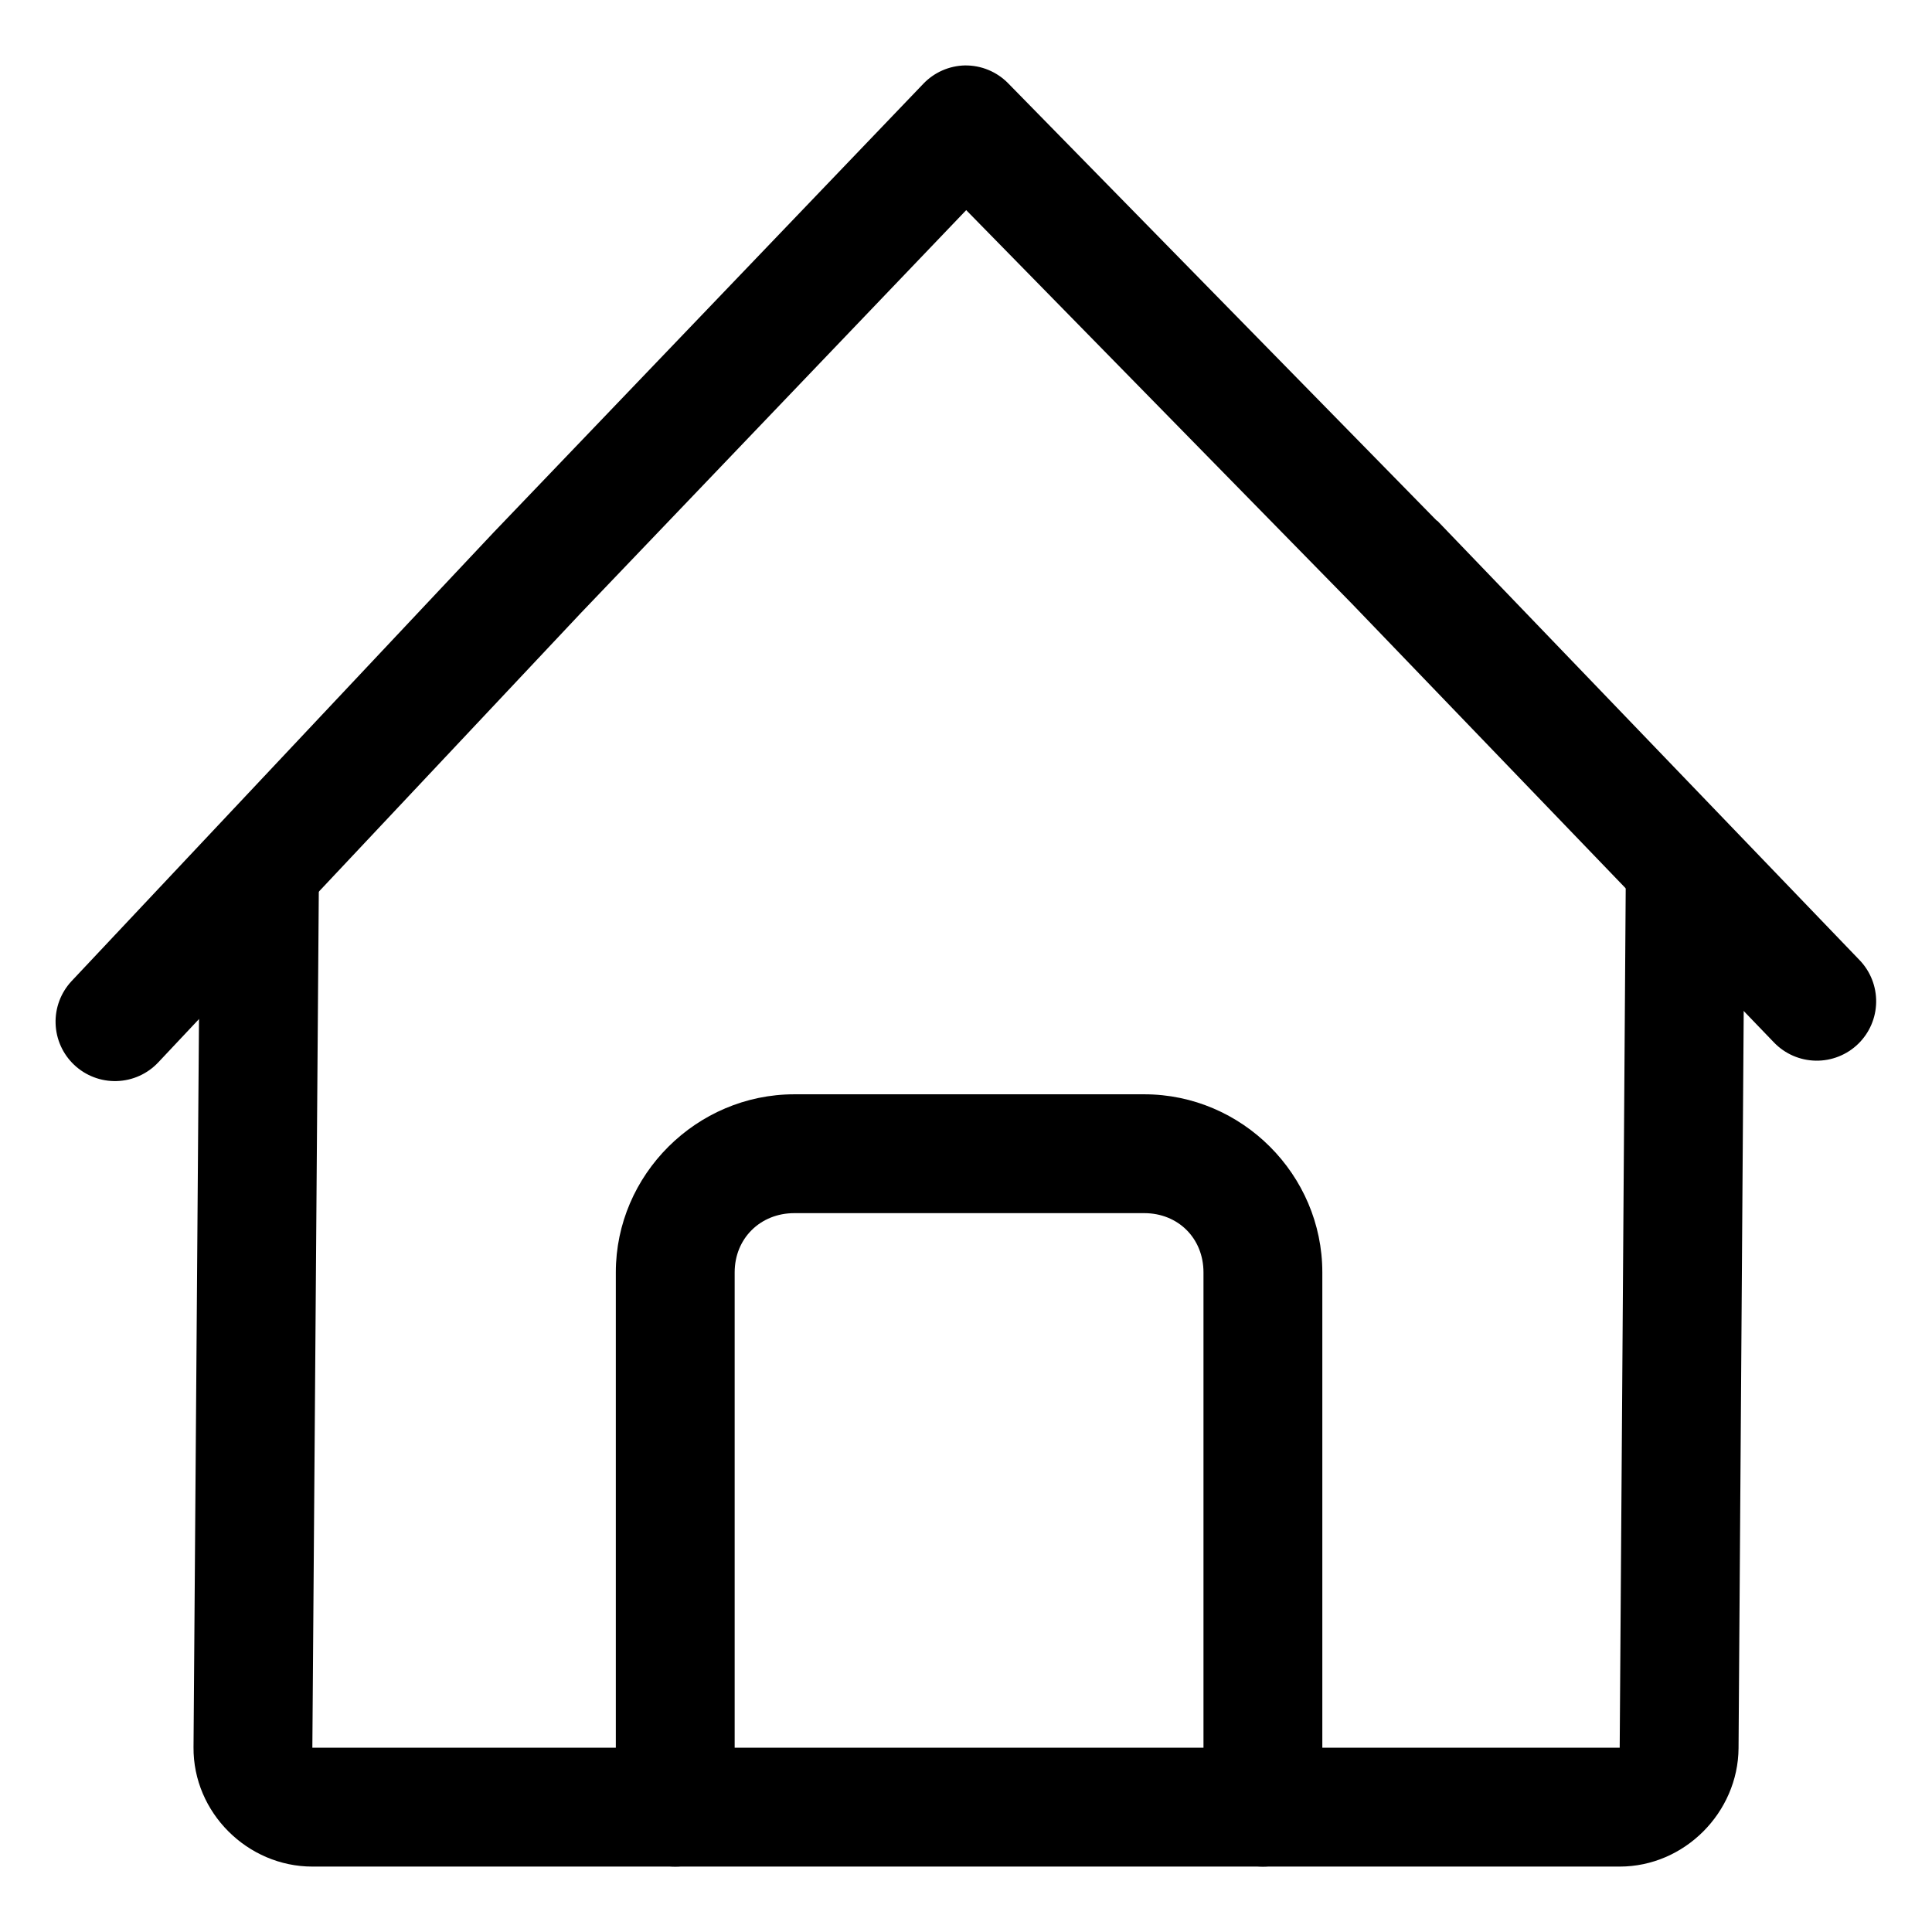
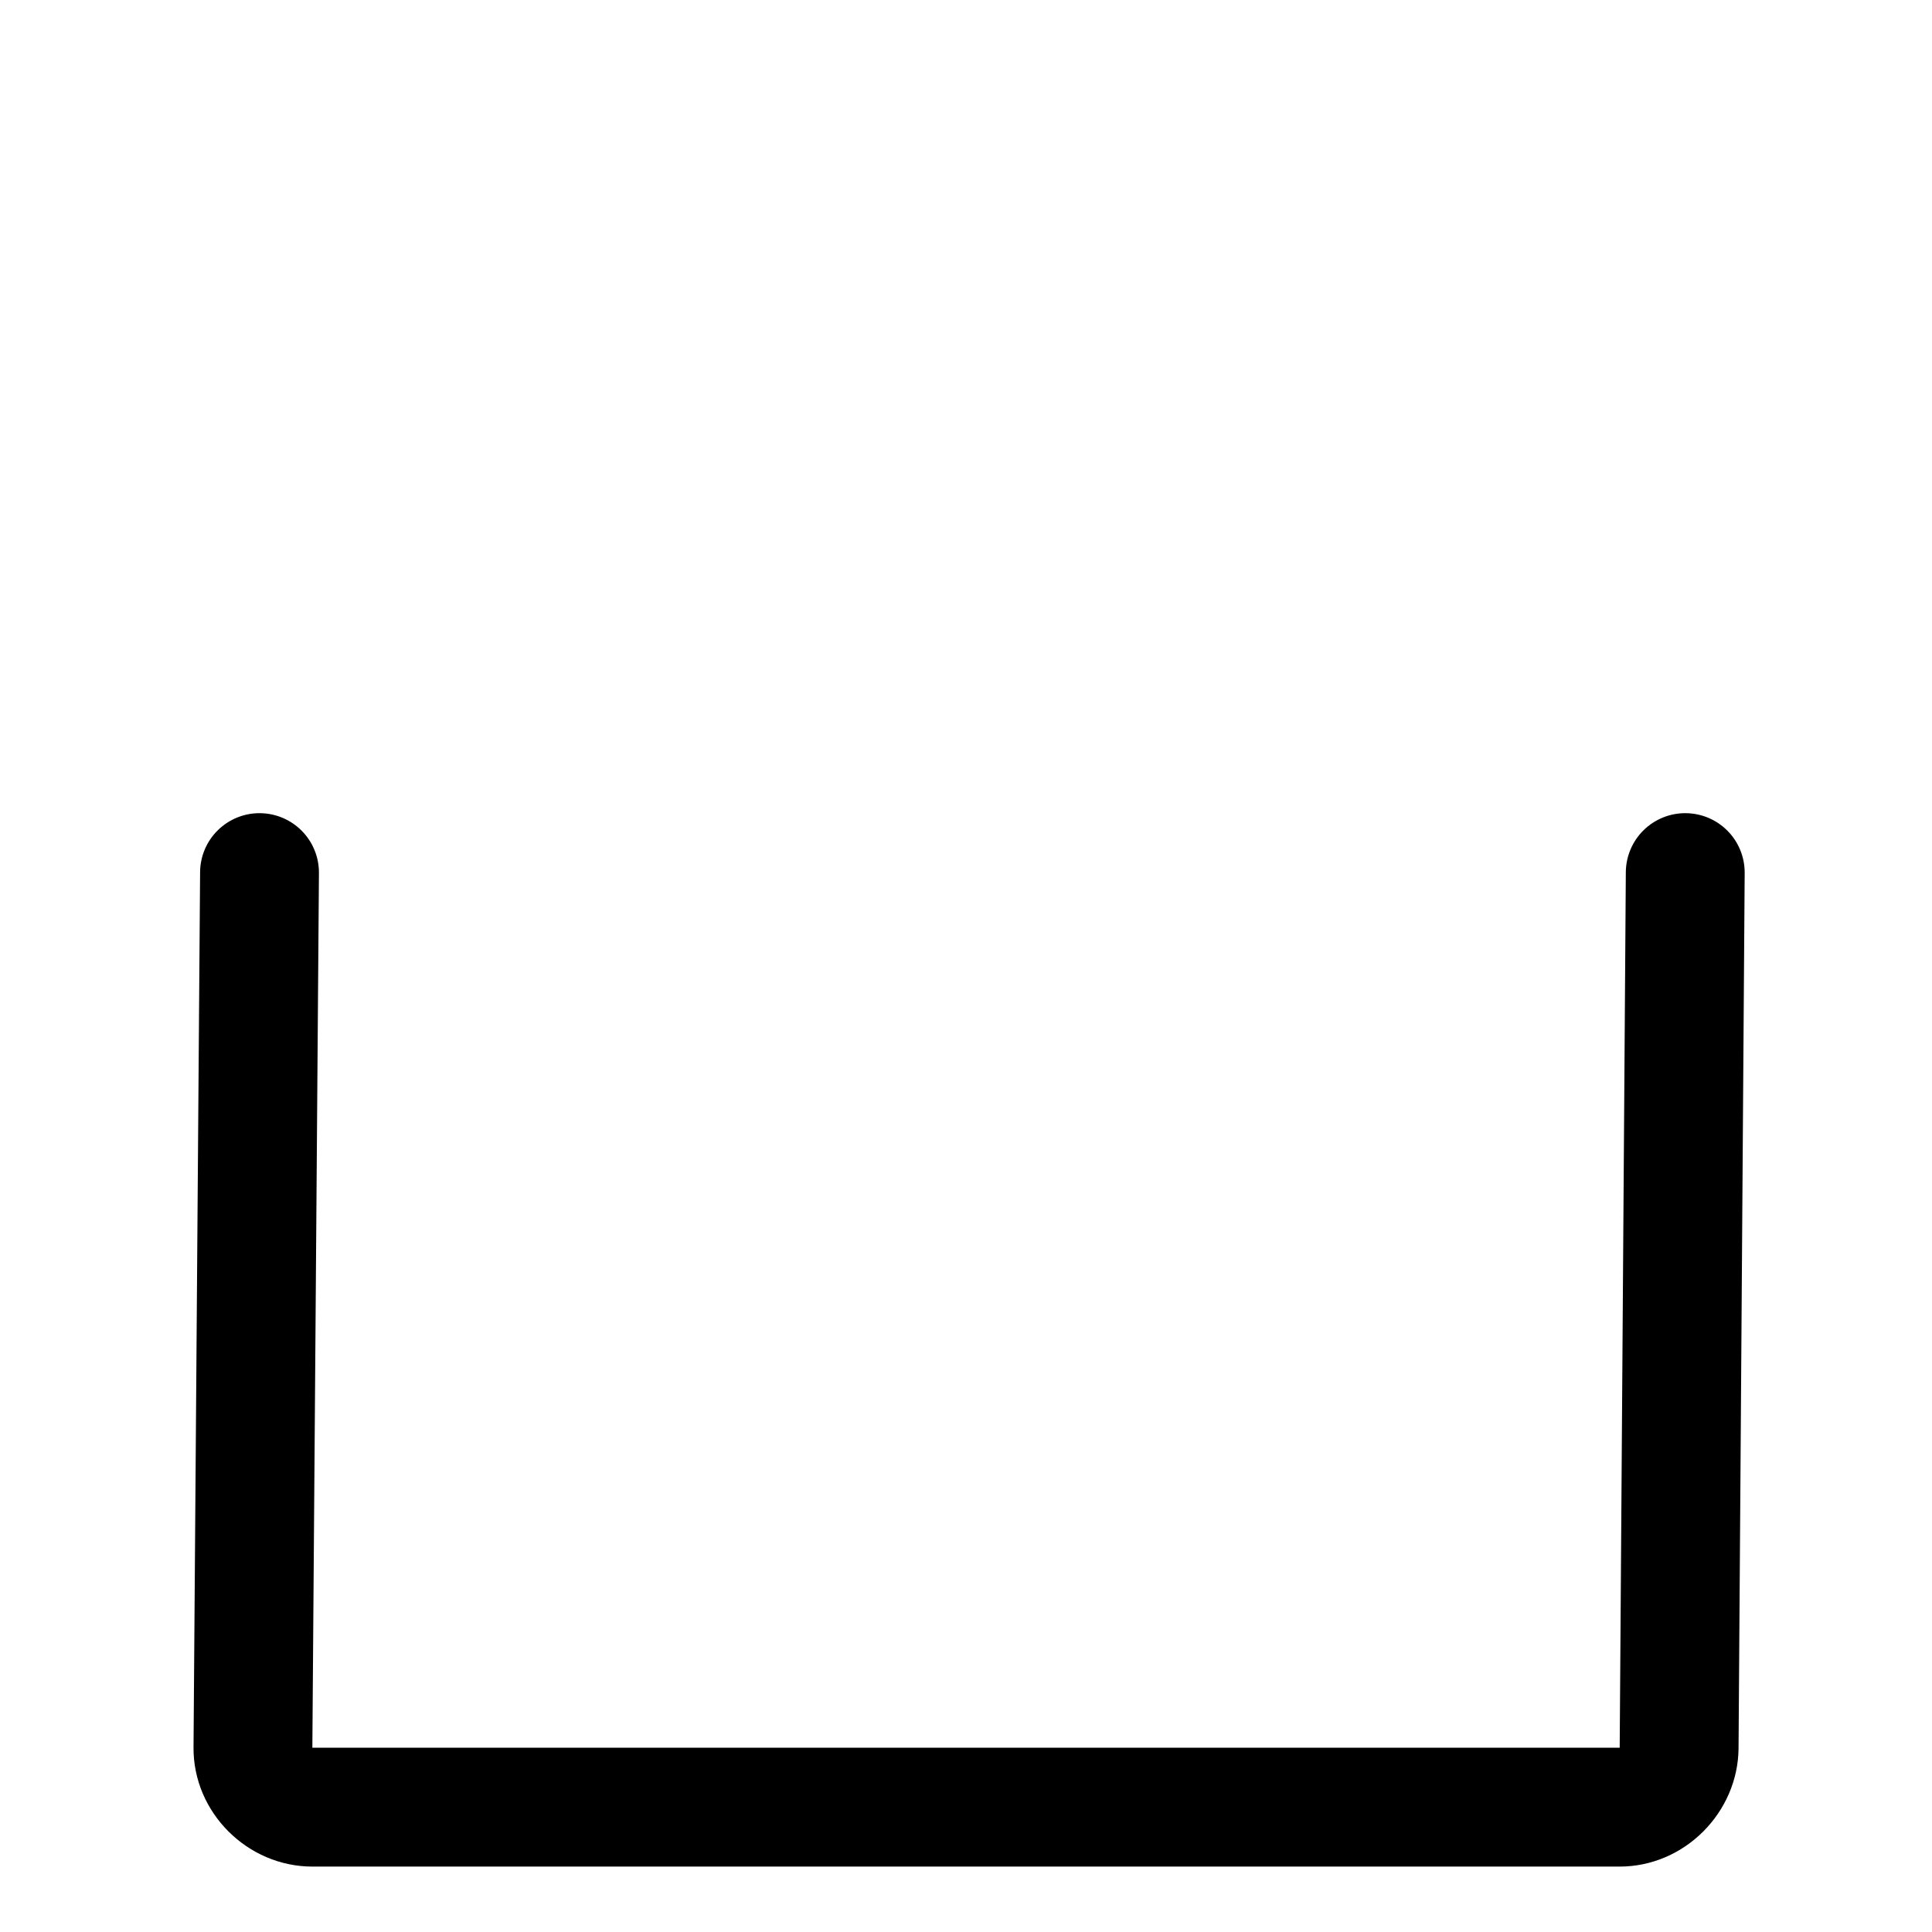
<svg xmlns="http://www.w3.org/2000/svg" fill="#000000" width="800px" height="800px" version="1.1" viewBox="144 144 512 512">
  <g>
-     <path d="m212.95 359.5c-4.176-0.047-8.203 1.566-11.188 4.488-2.988 2.918-4.691 6.906-4.734 11.086l-1.742 231.98c-0.129 17.309 14.32 31.609 31.492 31.609h346.46c17.172 0 31.371-14.344 31.496-31.379l1.625-231.98c0.016-4.156-1.609-8.152-4.527-11.113-2.918-2.961-6.887-4.648-11.047-4.691-4.176-0.047-8.199 1.566-11.188 4.488-2.984 2.918-4.688 6.906-4.734 11.086l-1.625 231.98v0.113h-346.46l1.746-231.86c0.016-4.156-1.613-8.152-4.531-11.113-2.918-2.961-6.887-4.648-11.043-4.691z" />
-     <path d="m399.71 161.34c-4.184 0.094-8.156 1.852-11.039 4.879l-113.55 118.55c-0.039 0.039-0.078 0.078-0.117 0.117l-112.04 119.12c-2.84 3.043-4.363 7.082-4.231 11.242 0.129 4.16 1.902 8.102 4.93 10.957 3.047 2.875 7.113 4.422 11.301 4.289 4.188-0.129 8.152-1.926 11.012-4.988l111.92-119.01 102.16-106.81 102.16 104.25 111.92 116.34c2.906 3.016 6.894 4.746 11.082 4.812s8.23-1.539 11.23-4.461c2.981-2.906 4.688-6.867 4.754-11.027 0.066-4.16-1.52-8.176-4.406-11.172l-111.92-116.45h-0.117l-113.55-115.87c-3.019-3.102-7.18-4.828-11.508-4.766z" />
-     <path d="m354.5 434c-25.891 0-47.301 21.293-47.301 47.188v141.67c-0.016 4.199 1.645 8.227 4.613 11.195 2.965 2.969 6.996 4.629 11.195 4.609 4.176-0.012 8.176-1.688 11.117-4.652 2.941-2.961 4.586-6.977 4.57-11.152v-141.67c0-8.996 6.812-15.691 15.805-15.691h92.746c8.996 0 15.691 6.695 15.691 15.691v141.67c-0.02 4.199 1.641 8.227 4.609 11.195s7 4.629 11.195 4.609c4.176-0.012 8.176-1.688 11.121-4.652 2.941-2.961 4.586-6.977 4.57-11.152v-141.67c0-25.895-21.293-47.188-47.188-47.188z" />
+     <path d="m212.95 359.5c-4.176-0.047-8.203 1.566-11.188 4.488-2.988 2.918-4.691 6.906-4.734 11.086l-1.742 231.98c-0.129 17.309 14.32 31.609 31.492 31.609h346.46c17.172 0 31.371-14.344 31.496-31.379l1.625-231.98c0.016-4.156-1.609-8.152-4.527-11.113-2.918-2.961-6.887-4.648-11.047-4.691-4.176-0.047-8.199 1.566-11.188 4.488-2.984 2.918-4.688 6.906-4.734 11.086l-1.625 231.98v0.113h-346.46l1.746-231.86c0.016-4.156-1.613-8.152-4.531-11.113-2.918-2.961-6.887-4.648-11.043-4.691" />
  </g>
</svg>